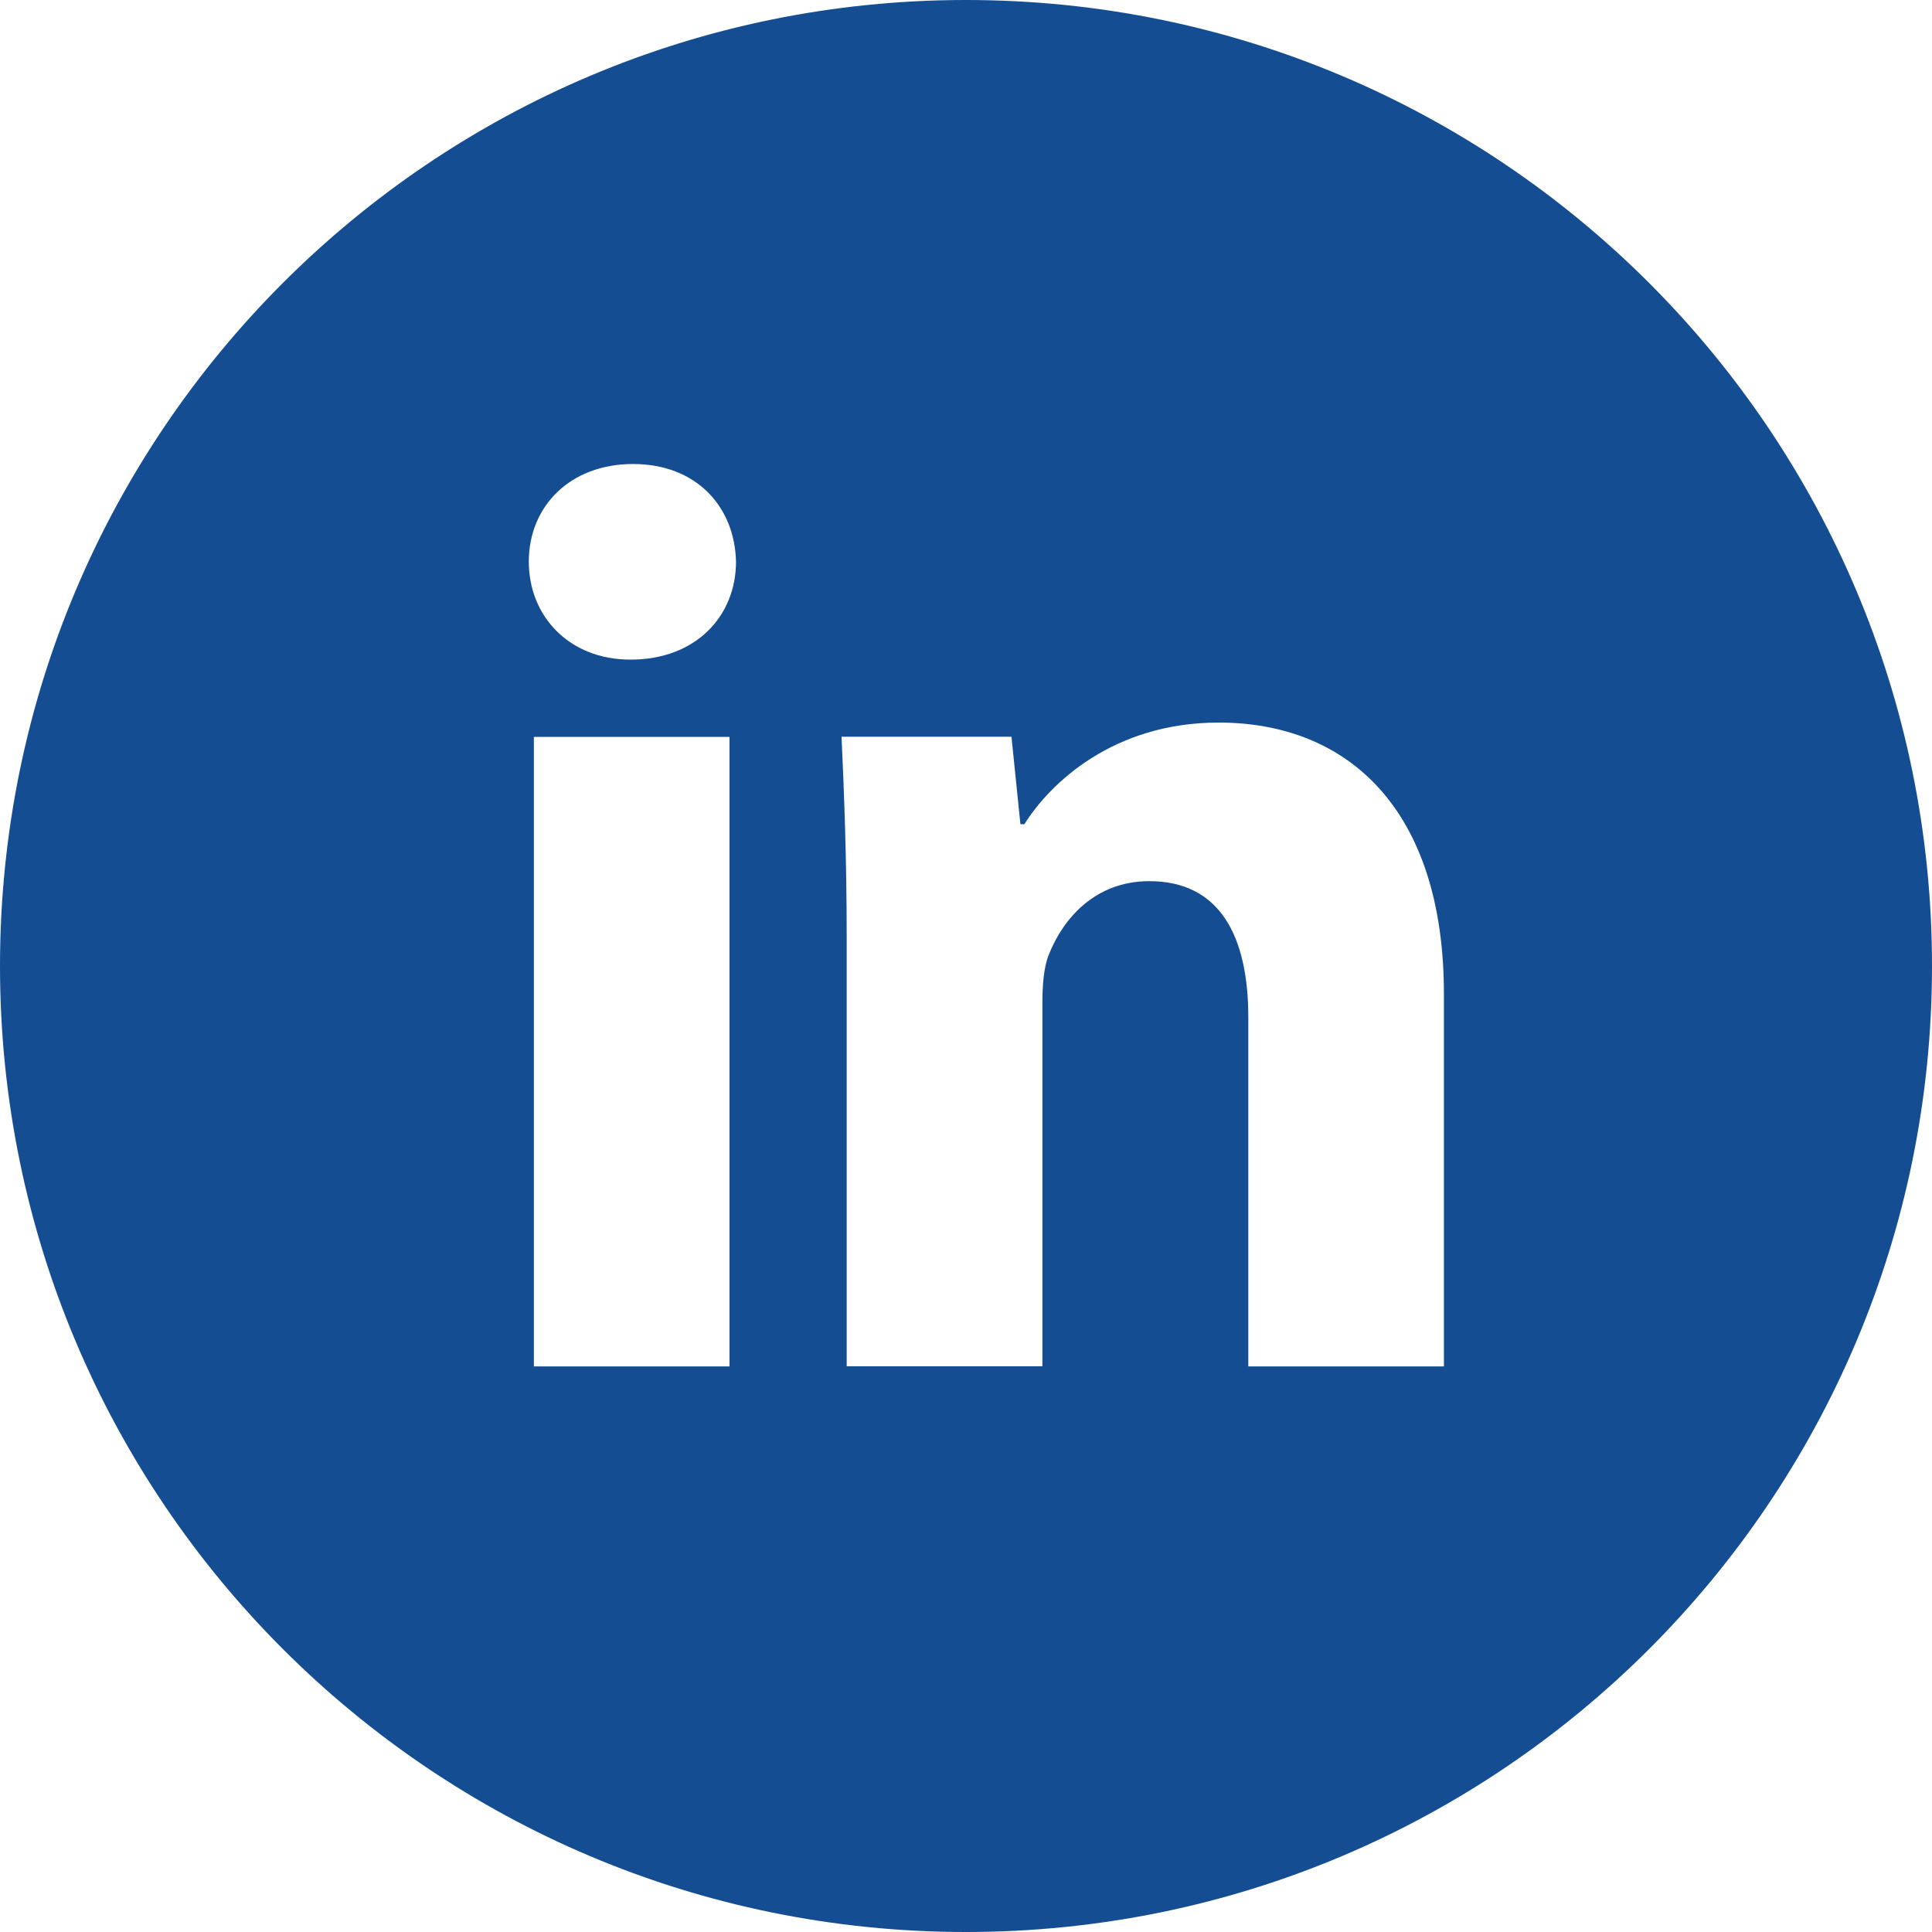
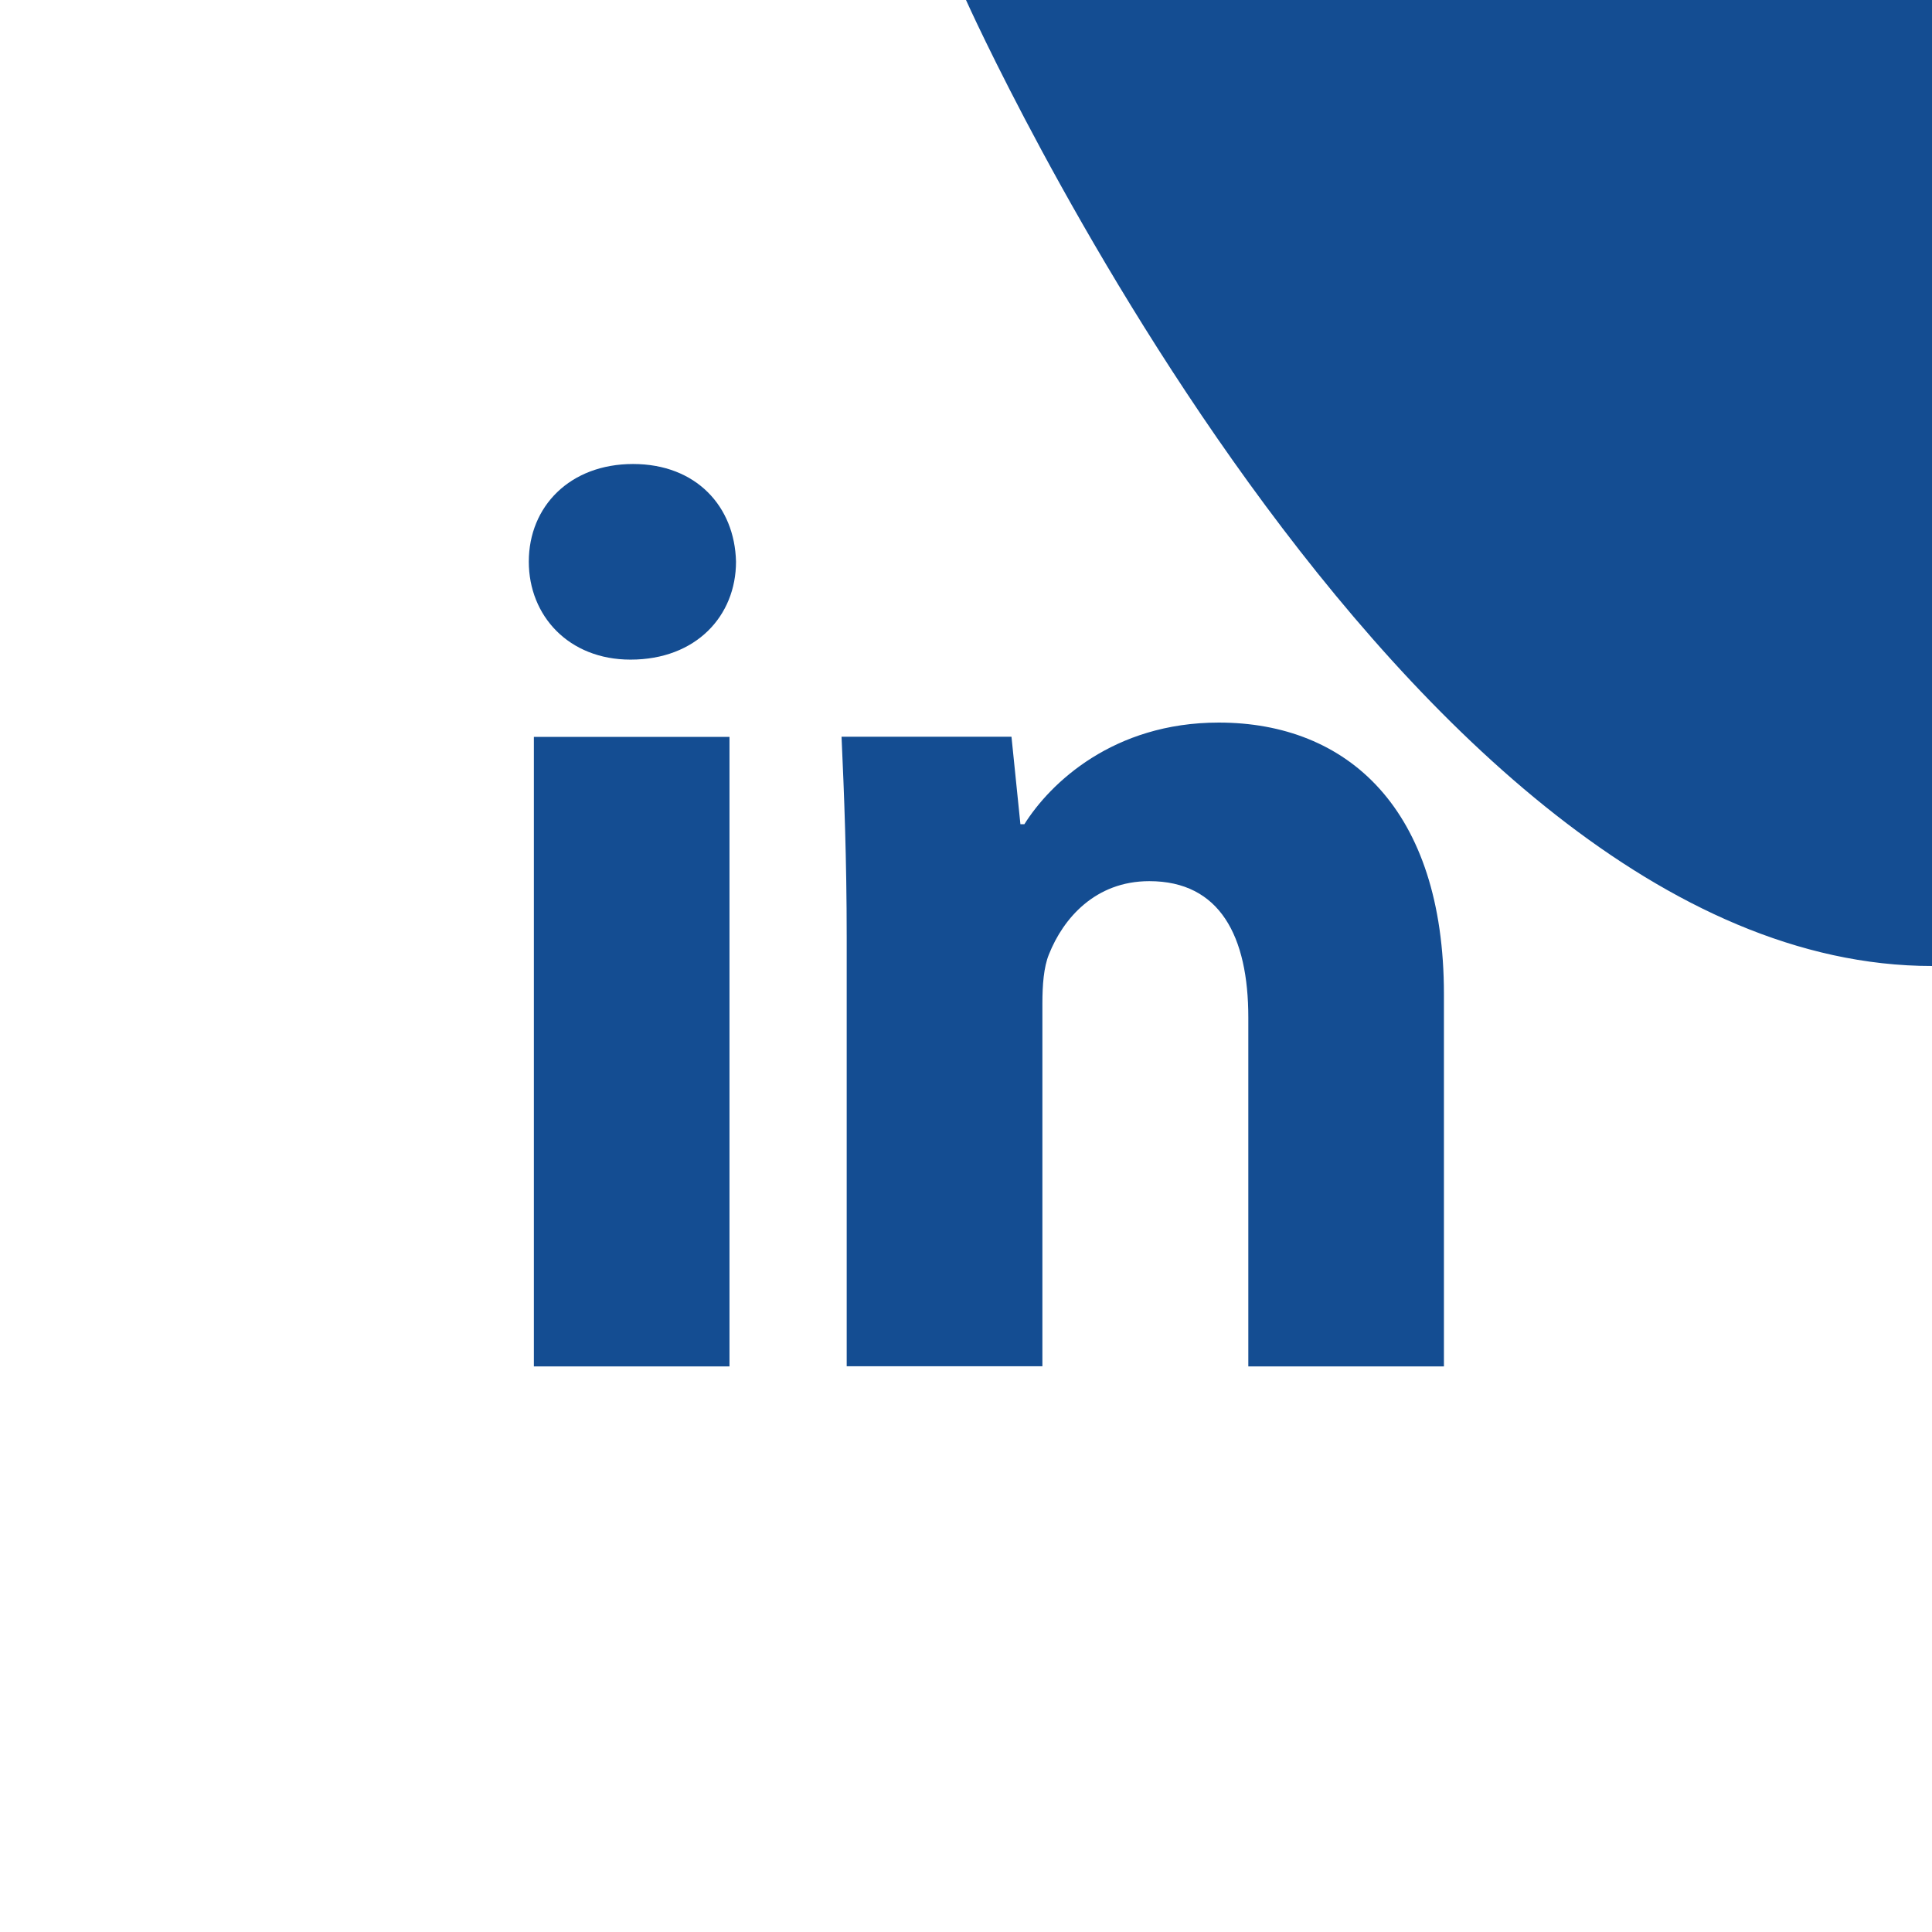
<svg xmlns="http://www.w3.org/2000/svg" width="24" height="24" fill="none" viewBox="0 0 24 24">
-   <path fill="#144D92" d="M12 0C5.372 0 0 5.372 0 12s5.372 12 12 12 12-5.372 12-12S18.628 0 12 0zM9.062 16.974h-2.43v-7.82h2.43v7.82zm-1.23-8.78c-.767 0-1.263-.544-1.263-1.217 0-.686.511-1.213 1.295-1.213.784 0 1.263.527 1.279 1.213 0 .673-.495 1.217-1.31 1.217zm10.105 8.78h-2.43V12.64c0-1.009-.352-1.694-1.23-1.694-.672 0-1.07.464-1.247.91-.065.159-.081.384-.081.608v4.508h-2.431v-5.325c0-.976-.032-1.792-.064-2.495h2.111l.111 1.087h.049c.32-.51 1.104-1.263 2.415-1.263 1.599 0 2.797 1.071 2.797 3.374v4.624z" />
+   <path fill="#144D92" d="M12 0s5.372 12 12 12 12-5.372 12-12S18.628 0 12 0zM9.062 16.974h-2.43v-7.82h2.43v7.82zm-1.23-8.78c-.767 0-1.263-.544-1.263-1.217 0-.686.511-1.213 1.295-1.213.784 0 1.263.527 1.279 1.213 0 .673-.495 1.217-1.31 1.217zm10.105 8.78h-2.43V12.64c0-1.009-.352-1.694-1.23-1.694-.672 0-1.07.464-1.247.91-.065.159-.081.384-.081.608v4.508h-2.431v-5.325c0-.976-.032-1.792-.064-2.495h2.111l.111 1.087h.049c.32-.51 1.104-1.263 2.415-1.263 1.599 0 2.797 1.071 2.797 3.374v4.624z" />
</svg>